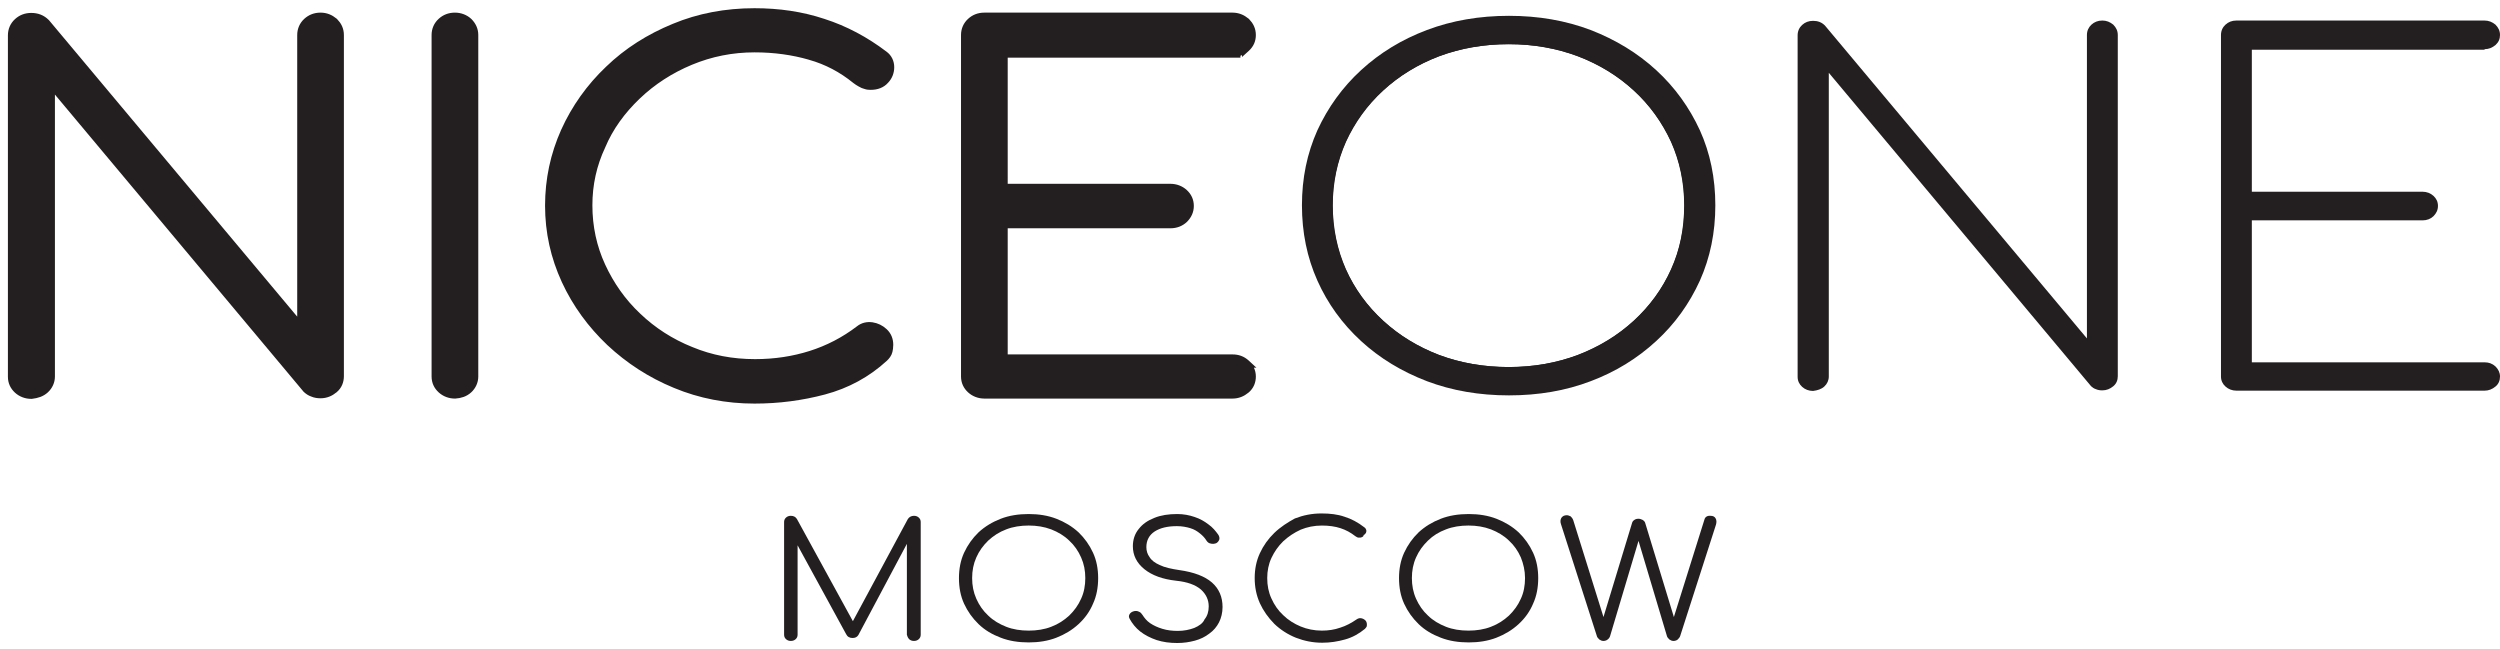
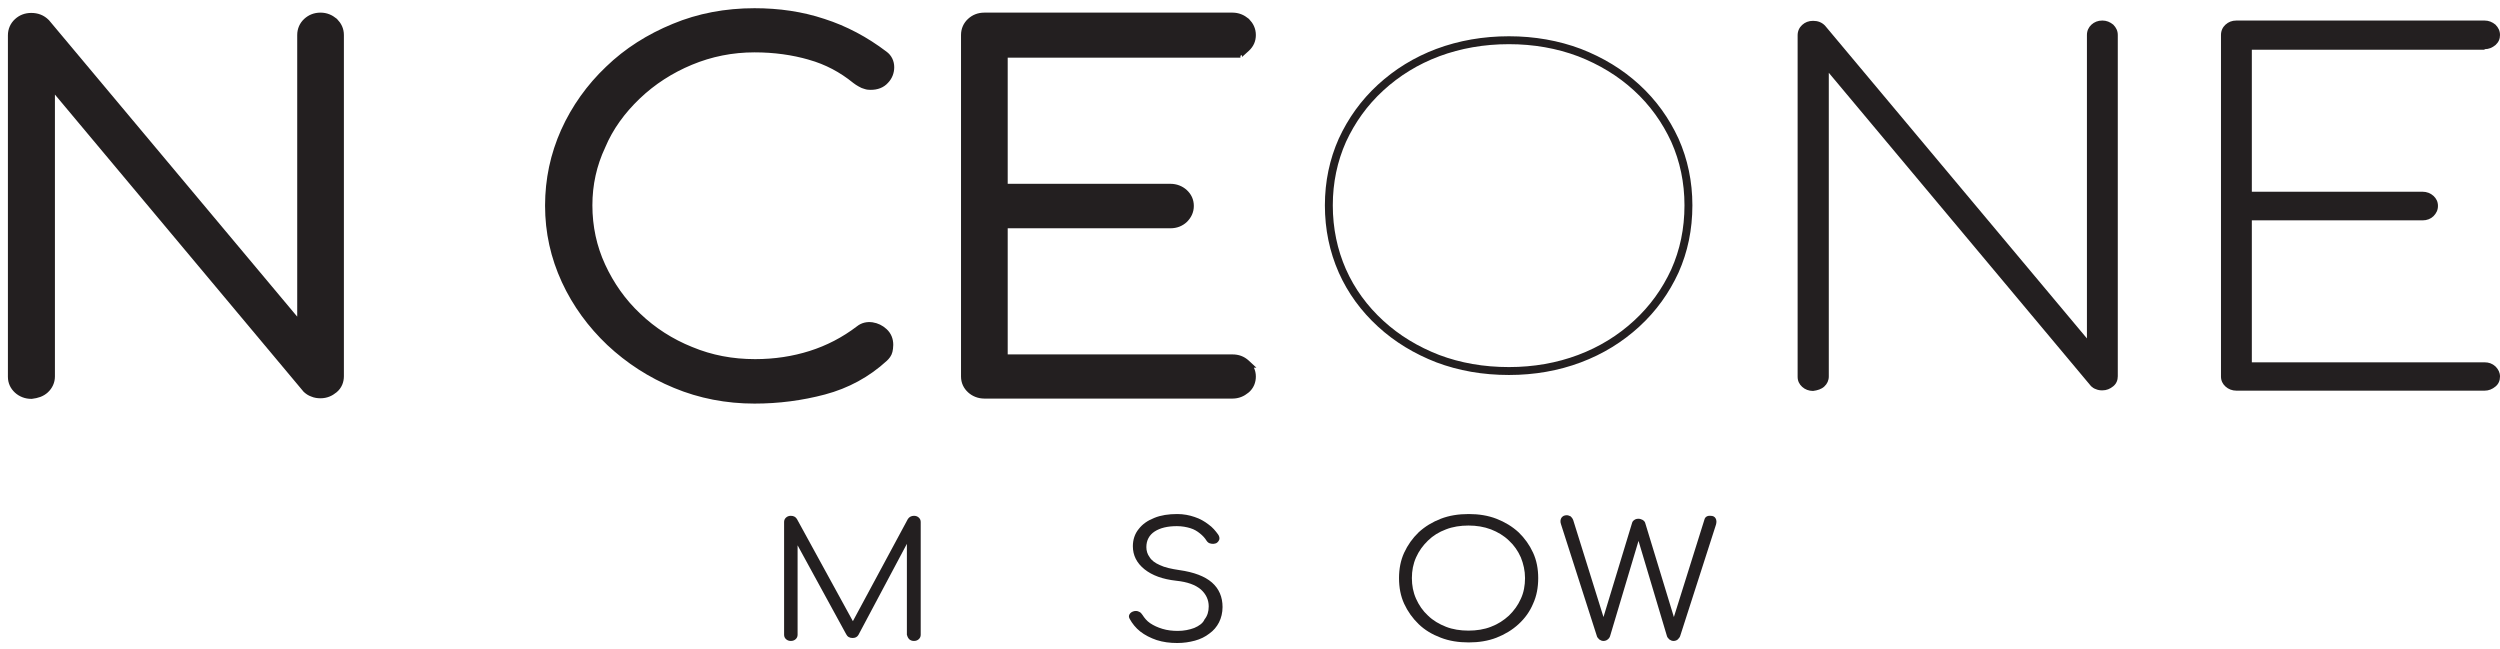
<svg xmlns="http://www.w3.org/2000/svg" width="158" height="41" viewBox="0 0 158 41" fill="none">
  <path d="M99.825 3.324L99.825 3.324L99.822 3.323C98.452 2.808 96.959 2.542 95.366 2.542C93.754 2.542 92.261 2.808 90.871 3.322L90.87 3.323C89.499 3.838 88.293 4.582 87.254 5.536C86.213 6.492 85.421 7.602 84.839 8.861L84.839 8.861L84.838 8.864C84.275 10.129 83.983 11.507 83.983 12.977C83.983 14.465 84.275 15.843 84.837 17.125L84.838 17.126C85.401 18.39 86.214 19.5 87.254 20.454C88.295 21.41 89.501 22.135 90.867 22.667L90.87 22.668C92.241 23.183 93.734 23.449 95.366 23.449C96.959 23.449 98.452 23.183 99.822 22.668C101.193 22.153 102.399 21.409 103.438 20.454C104.48 19.498 105.271 18.389 105.853 17.129L105.854 17.126C106.418 15.861 106.709 14.484 106.709 12.977C106.709 11.507 106.418 10.129 105.854 8.864L105.854 8.864L105.853 8.861C105.271 7.602 104.48 6.492 103.438 5.536C102.397 4.581 101.192 3.856 99.825 3.324Z" stroke="#231F20" stroke-width="0.5" />
  <path d="M3.221 23.794V5.288L19.357 24.57L19.367 24.583L19.379 24.594C19.471 24.678 19.599 24.776 19.764 24.83C19.927 24.902 20.104 24.921 20.259 24.921C20.59 24.921 20.868 24.802 21.109 24.602C21.38 24.379 21.484 24.078 21.484 23.776V2.212C21.484 1.874 21.348 1.608 21.129 1.384L21.119 1.375L21.109 1.367C20.868 1.168 20.59 1.048 20.259 1.048C19.913 1.048 19.629 1.165 19.399 1.375C19.165 1.59 19.034 1.881 19.034 2.212V20.7L2.919 1.455L2.912 1.447L2.904 1.44C2.649 1.182 2.339 1.067 1.975 1.067C1.629 1.067 1.345 1.183 1.115 1.394C0.881 1.609 0.75 1.9 0.75 2.231V23.813C0.75 24.15 0.886 24.42 1.115 24.631C1.347 24.844 1.652 24.958 1.975 24.958H1.99L2.006 24.956C2.335 24.916 2.618 24.831 2.855 24.613C3.087 24.399 3.221 24.11 3.221 23.794Z" fill="#231F20" stroke="#231F20" stroke-width="0.5" />
-   <path d="M29.621 1.384L29.621 1.384L29.611 1.375C29.38 1.163 29.075 1.048 28.752 1.048C28.405 1.048 28.121 1.165 27.892 1.375C27.657 1.59 27.526 1.881 27.526 2.212V23.794C27.526 24.131 27.662 24.402 27.892 24.613C28.123 24.825 28.428 24.94 28.752 24.94H28.76L28.768 24.939C29.089 24.918 29.374 24.831 29.611 24.613C29.843 24.399 29.977 24.11 29.977 23.794V2.212C29.977 1.874 29.84 1.608 29.621 1.384Z" fill="#231F20" stroke="#231F20" stroke-width="0.5" />
  <path d="M51.192 3.534L51.193 3.535C52.276 3.842 53.221 4.348 54.07 5.037L54.07 5.037L54.079 5.044L54.092 5.053C54.178 5.116 54.288 5.197 54.388 5.247C54.489 5.313 54.604 5.355 54.697 5.379C54.823 5.429 54.959 5.428 55.028 5.428C55.032 5.428 55.036 5.428 55.04 5.428C55.393 5.428 55.712 5.319 55.935 5.068C56.163 4.833 56.265 4.547 56.265 4.246C56.265 3.93 56.131 3.648 55.879 3.466C54.681 2.557 53.398 1.872 52.03 1.434C50.66 0.977 49.211 0.769 47.686 0.769C45.868 0.769 44.169 1.091 42.613 1.739C41.043 2.384 39.655 3.258 38.472 4.401C37.291 5.523 36.358 6.837 35.695 8.302L35.695 8.303C35.03 9.791 34.698 11.355 34.698 12.994C34.698 14.672 35.051 16.237 35.736 17.725C36.421 19.21 37.375 20.504 38.554 21.625L38.556 21.627C39.755 22.747 41.121 23.64 42.694 24.286C44.25 24.934 45.928 25.257 47.686 25.257C49.19 25.257 50.654 25.067 52.077 24.689C53.517 24.305 54.792 23.615 55.88 22.617C55.994 22.511 56.121 22.356 56.158 22.187C56.18 22.087 56.204 21.955 56.204 21.798C56.204 21.476 56.1 21.201 55.859 20.98C55.639 20.778 55.391 20.664 55.122 20.619L55.118 20.619C54.812 20.572 54.538 20.642 54.317 20.818C53.366 21.545 52.336 22.073 51.247 22.418C50.155 22.764 48.982 22.947 47.726 22.947C46.274 22.947 44.925 22.692 43.658 22.164L43.655 22.163C42.384 21.653 41.253 20.924 40.301 20.014L40.299 20.012C39.329 19.103 38.575 18.029 38.019 16.825C37.466 15.628 37.189 14.339 37.189 12.975C37.189 11.65 37.465 10.399 38.018 9.22L38.019 9.22L38.023 9.211C38.515 8.035 39.285 6.981 40.26 6.049C41.233 5.12 42.364 4.391 43.637 3.861C44.907 3.333 46.256 3.059 47.686 3.059C48.944 3.059 50.119 3.224 51.192 3.534Z" fill="#231F20" stroke="#231F20" stroke-width="0.5" />
  <path d="M73.974 11.867H63.437V3.395H77.895H78.145V3.334C78.37 3.29 78.567 3.186 78.745 3.039L78.745 3.04L78.755 3.031C79.011 2.796 79.12 2.524 79.12 2.212C79.12 1.874 78.984 1.608 78.764 1.384L78.755 1.375L78.745 1.367C78.504 1.168 78.226 1.048 77.895 1.048H62.212C61.865 1.048 61.581 1.165 61.352 1.375C61.117 1.59 60.986 1.881 60.986 2.212V23.794C60.986 24.131 61.122 24.402 61.352 24.613C61.583 24.825 61.888 24.94 62.212 24.94H77.895C78.226 24.94 78.504 24.82 78.745 24.621C79.016 24.397 79.12 24.097 79.12 23.794C79.12 23.471 78.982 23.207 78.764 22.985L78.765 22.985L78.755 22.976C78.501 22.742 78.215 22.649 77.895 22.649H63.437V14.177H73.974C74.321 14.177 74.605 14.06 74.834 13.85L74.834 13.85L74.844 13.841C75.063 13.617 75.2 13.351 75.2 13.013C75.2 12.675 75.064 12.405 74.834 12.194C74.603 11.982 74.298 11.867 73.974 11.867Z" fill="#231F20" stroke="#231F20" stroke-width="0.5" />
-   <path d="M104.671 4.432C103.493 3.35 102.111 2.511 100.527 1.895C98.942 1.298 97.236 1 95.367 1C93.498 1 91.771 1.298 90.186 1.895C88.601 2.492 87.22 3.332 86.021 4.432C84.843 5.514 83.929 6.783 83.258 8.237C82.608 9.692 82.283 11.259 82.283 12.975C82.283 14.691 82.608 16.277 83.258 17.732C83.909 19.187 84.823 20.455 86.021 21.556C87.2 22.638 88.581 23.477 90.186 24.093C91.771 24.69 93.498 24.988 95.367 24.988C97.236 24.988 98.962 24.69 100.527 24.093C102.111 23.496 103.472 22.657 104.671 21.556C105.849 20.474 106.764 19.206 107.434 17.732C108.084 16.277 108.409 14.691 108.409 12.975C108.409 11.259 108.084 9.674 107.434 8.237C106.764 6.783 105.849 5.514 104.671 4.432ZM105.606 17.023C105.057 18.254 104.265 19.336 103.249 20.269C102.233 21.201 101.055 21.91 99.714 22.433C98.373 22.936 96.91 23.197 95.346 23.197C93.762 23.197 92.299 22.936 90.938 22.433C89.597 21.929 88.418 21.201 87.403 20.269C86.387 19.336 85.615 18.254 85.046 17.023C84.498 15.792 84.213 14.449 84.213 12.975C84.213 11.539 84.498 10.196 85.046 8.965C85.595 7.734 86.387 6.652 87.403 5.719C88.418 4.787 89.597 4.078 90.938 3.555C92.278 3.052 93.741 2.791 95.346 2.791C96.91 2.791 98.373 3.052 99.714 3.555C101.055 4.059 102.233 4.787 103.249 5.719C104.265 6.652 105.037 7.734 105.606 8.965C106.154 10.196 106.439 11.539 106.439 12.975C106.439 14.43 106.174 15.773 105.606 17.023Z" fill="#231F20" />
  <path d="M115.296 24.428C115.479 24.261 115.58 24.037 115.58 23.794V4.6L132.158 24.41C132.239 24.484 132.341 24.559 132.463 24.596C132.585 24.652 132.727 24.671 132.869 24.671C133.133 24.671 133.357 24.578 133.56 24.41C133.763 24.242 133.844 24.018 133.844 23.776V2.212C133.844 1.951 133.743 1.746 133.56 1.559C133.357 1.392 133.133 1.298 132.869 1.298C132.585 1.298 132.361 1.392 132.178 1.559C131.996 1.727 131.894 1.951 131.894 2.212V21.388L115.337 1.615C115.134 1.41 114.89 1.317 114.585 1.317C114.301 1.317 114.077 1.41 113.894 1.578C113.711 1.746 113.61 1.97 113.61 2.231V23.813C113.61 24.074 113.711 24.279 113.894 24.447C114.077 24.615 114.321 24.708 114.585 24.708C114.869 24.671 115.113 24.596 115.296 24.428Z" fill="#231F20" />
  <path d="M157.025 3.108C157.289 3.108 157.512 3.014 157.715 2.847C157.919 2.66 158 2.455 158 2.212C158 1.951 157.898 1.746 157.715 1.559C157.512 1.392 157.289 1.298 157.025 1.298H141.341C141.056 1.298 140.833 1.392 140.65 1.559C140.467 1.727 140.366 1.951 140.366 2.212V23.794C140.366 24.055 140.467 24.261 140.65 24.428C140.833 24.596 141.077 24.69 141.341 24.69H157.025C157.289 24.69 157.512 24.596 157.715 24.428C157.919 24.261 158 24.037 158 23.794C158 23.552 157.898 23.346 157.715 23.16C157.512 22.974 157.289 22.899 157.025 22.899H142.316V13.927H153.104C153.388 13.927 153.612 13.833 153.794 13.665C153.977 13.479 154.079 13.274 154.079 13.013C154.079 12.752 153.977 12.546 153.794 12.378C153.612 12.21 153.368 12.117 153.104 12.117H142.316V3.145H157.025V3.108Z" fill="#231F20" />
  <path d="M57.458 40.396C57.539 40.47 57.64 40.508 57.762 40.508C57.884 40.508 57.986 40.47 58.067 40.396C58.148 40.321 58.189 40.228 58.189 40.116V32.99C58.189 32.878 58.148 32.785 58.067 32.711C57.986 32.636 57.884 32.599 57.762 32.599C57.6 32.599 57.458 32.673 57.376 32.804L53.902 39.258L50.367 32.804C50.286 32.673 50.164 32.599 49.981 32.599C49.859 32.599 49.758 32.636 49.677 32.711C49.595 32.785 49.555 32.878 49.555 32.99V40.116C49.555 40.228 49.595 40.321 49.677 40.396C49.758 40.47 49.859 40.508 49.981 40.508C50.103 40.508 50.205 40.47 50.286 40.396C50.367 40.321 50.408 40.228 50.408 40.116V34.464L53.476 40.079C53.557 40.246 53.699 40.321 53.882 40.321C54.044 40.321 54.166 40.265 54.248 40.135L57.315 34.371V40.116C57.336 40.209 57.376 40.302 57.458 40.396Z" fill="#231F20" />
-   <path d="M60.606 36.535C60.606 37.132 60.708 37.672 60.931 38.157C61.155 38.642 61.46 39.071 61.846 39.444C62.232 39.818 62.699 40.097 63.248 40.303C63.776 40.508 64.365 40.601 65.015 40.601C65.645 40.601 66.234 40.508 66.762 40.303C67.29 40.097 67.758 39.818 68.164 39.444C68.57 39.071 68.875 38.642 69.078 38.157C69.302 37.672 69.403 37.132 69.403 36.535C69.403 35.956 69.302 35.415 69.078 34.93C68.855 34.445 68.55 34.016 68.164 33.643C67.758 33.27 67.29 32.99 66.762 32.785C66.234 32.58 65.645 32.487 65.015 32.487C64.365 32.487 63.776 32.58 63.248 32.785C62.719 32.99 62.252 33.27 61.846 33.643C61.46 34.016 61.155 34.445 60.931 34.93C60.708 35.415 60.606 35.956 60.606 36.535ZM61.703 35.229C61.886 34.819 62.13 34.483 62.455 34.166C62.78 33.867 63.146 33.625 63.593 33.457C64.019 33.289 64.507 33.214 65.015 33.214C65.523 33.214 65.99 33.289 66.437 33.457C66.864 33.625 67.25 33.849 67.575 34.166C67.9 34.464 68.144 34.819 68.326 35.229C68.509 35.639 68.591 36.068 68.591 36.535C68.591 37.001 68.509 37.449 68.326 37.84C68.144 38.251 67.9 38.586 67.575 38.904C67.25 39.202 66.884 39.444 66.437 39.612C66.01 39.78 65.523 39.855 65.015 39.855C64.507 39.855 64.019 39.78 63.593 39.612C63.166 39.444 62.78 39.221 62.455 38.904C62.13 38.605 61.886 38.251 61.703 37.84C61.521 37.43 61.439 37.001 61.439 36.535C61.439 36.068 61.521 35.639 61.703 35.229Z" fill="#231F20" />
  <path d="M75.477 39.687C75.173 39.799 74.827 39.873 74.441 39.873C74.096 39.873 73.771 39.836 73.466 39.743C73.161 39.65 72.918 39.538 72.694 39.389C72.471 39.239 72.328 39.053 72.207 38.866C72.145 38.773 72.085 38.698 71.983 38.661C71.881 38.605 71.78 38.605 71.678 38.624C71.536 38.661 71.455 38.717 71.394 38.81C71.333 38.904 71.333 38.997 71.394 39.109C71.556 39.407 71.78 39.687 72.064 39.911C72.349 40.135 72.714 40.321 73.1 40.452C73.507 40.582 73.933 40.638 74.401 40.638C74.807 40.638 75.173 40.582 75.518 40.489C75.863 40.396 76.168 40.247 76.432 40.041C76.696 39.855 76.899 39.612 77.042 39.333C77.184 39.053 77.265 38.717 77.265 38.363C77.265 37.728 77.042 37.206 76.595 36.814C76.148 36.423 75.457 36.161 74.543 36.031C74.035 35.956 73.608 35.863 73.303 35.714C72.999 35.583 72.775 35.415 72.653 35.21C72.511 35.024 72.45 34.8 72.45 34.576C72.45 34.147 72.633 33.811 72.978 33.587C73.324 33.364 73.791 33.252 74.38 33.252C74.705 33.252 74.99 33.308 75.234 33.382C75.477 33.457 75.66 33.569 75.843 33.718C76.005 33.849 76.148 33.998 76.249 34.166C76.31 34.259 76.391 34.334 76.513 34.352C76.635 34.389 76.737 34.371 76.859 34.334C76.96 34.278 77.021 34.203 77.062 34.091C77.082 33.998 77.062 33.886 76.981 33.774C76.818 33.55 76.635 33.326 76.371 33.14C76.127 32.953 75.843 32.785 75.498 32.673C75.173 32.561 74.807 32.487 74.401 32.487C73.852 32.487 73.365 32.561 72.958 32.729C72.531 32.897 72.207 33.121 71.963 33.438C71.719 33.737 71.597 34.11 71.597 34.52C71.597 35.098 71.841 35.583 72.328 35.975C72.816 36.367 73.486 36.609 74.34 36.703C75.051 36.777 75.558 36.964 75.904 37.262C76.229 37.56 76.391 37.915 76.391 38.325C76.391 38.642 76.31 38.922 76.127 39.146C76.026 39.389 75.782 39.556 75.477 39.687Z" fill="#231F20" />
-   <path d="M80.536 33.681C80.15 34.054 79.845 34.483 79.622 34.968C79.398 35.453 79.297 35.975 79.297 36.535C79.297 37.094 79.398 37.617 79.622 38.12C79.845 38.605 80.15 39.034 80.536 39.426C80.922 39.799 81.389 40.098 81.897 40.303C82.425 40.508 82.974 40.62 83.563 40.62C84.071 40.62 84.538 40.545 85.006 40.415C85.473 40.284 85.879 40.06 86.265 39.743C86.306 39.687 86.346 39.65 86.367 39.613C86.387 39.575 86.387 39.519 86.387 39.463C86.387 39.351 86.346 39.258 86.285 39.202C86.204 39.128 86.123 39.09 86.021 39.072C85.92 39.053 85.818 39.09 85.737 39.146C85.412 39.37 85.067 39.557 84.701 39.669C84.335 39.799 83.949 39.855 83.543 39.855C83.055 39.855 82.608 39.762 82.202 39.594C81.796 39.426 81.41 39.184 81.105 38.885C80.78 38.587 80.536 38.232 80.353 37.822C80.171 37.43 80.089 37.001 80.089 36.535C80.089 36.087 80.171 35.658 80.353 35.266C80.536 34.875 80.78 34.52 81.105 34.203C81.43 33.905 81.796 33.662 82.202 33.476C82.608 33.308 83.055 33.215 83.543 33.215C83.99 33.215 84.376 33.27 84.721 33.382C85.067 33.494 85.371 33.662 85.656 33.886C85.737 33.942 85.798 33.979 85.879 33.979C85.96 33.979 86.021 33.979 86.082 33.942C86.143 33.923 86.184 33.867 86.184 33.811C86.245 33.793 86.285 33.737 86.326 33.681C86.346 33.625 86.367 33.569 86.346 33.494C86.326 33.438 86.306 33.382 86.225 33.326C85.818 33.009 85.392 32.785 84.965 32.655C84.538 32.506 84.051 32.45 83.522 32.45C82.913 32.45 82.365 32.562 81.836 32.767C81.389 33.009 80.922 33.308 80.536 33.681Z" fill="#231F20" />
  <path d="M94.574 32.785C94.046 32.58 93.457 32.487 92.827 32.487C92.177 32.487 91.588 32.58 91.059 32.785C90.531 32.99 90.064 33.27 89.658 33.643C89.272 34.016 88.967 34.445 88.743 34.93C88.52 35.415 88.418 35.956 88.418 36.535C88.418 37.132 88.52 37.672 88.743 38.157C88.967 38.642 89.272 39.071 89.658 39.444C90.044 39.818 90.511 40.097 91.059 40.303C91.588 40.508 92.177 40.601 92.827 40.601C93.457 40.601 94.046 40.508 94.574 40.303C95.102 40.097 95.57 39.818 95.976 39.444C96.382 39.071 96.687 38.642 96.89 38.157C97.114 37.672 97.215 37.132 97.215 36.535C97.215 35.956 97.114 35.415 96.89 34.93C96.667 34.445 96.362 34.016 95.976 33.643C95.57 33.27 95.102 32.99 94.574 32.785ZM96.382 36.535C96.382 37.001 96.301 37.449 96.118 37.84C95.935 38.251 95.692 38.586 95.367 38.904C95.041 39.202 94.676 39.444 94.229 39.612C93.802 39.78 93.315 39.855 92.807 39.855C92.299 39.855 91.811 39.78 91.385 39.612C90.958 39.444 90.572 39.221 90.247 38.904C89.922 38.605 89.678 38.251 89.495 37.84C89.312 37.43 89.231 37.001 89.231 36.535C89.231 36.068 89.312 35.639 89.495 35.229C89.678 34.819 89.922 34.483 90.247 34.166C90.572 33.849 90.938 33.625 91.385 33.457C91.811 33.289 92.299 33.214 92.807 33.214C93.315 33.214 93.782 33.289 94.229 33.457C94.655 33.625 95.041 33.849 95.367 34.166C95.692 34.464 95.935 34.819 96.118 35.229C96.281 35.639 96.382 36.068 96.382 36.535Z" fill="#231F20" />
  <path d="M107.719 32.841L105.789 38.997L103.981 33.065C103.96 32.972 103.899 32.916 103.818 32.86C103.737 32.823 103.656 32.785 103.554 32.785C103.452 32.785 103.371 32.804 103.29 32.86C103.209 32.916 103.168 32.972 103.148 33.047L101.34 38.997L99.43 32.879C99.389 32.767 99.328 32.692 99.267 32.636C99.186 32.599 99.105 32.562 99.024 32.562C98.861 32.562 98.76 32.617 98.678 32.729C98.617 32.841 98.597 32.972 98.658 33.14L100.913 40.172C100.933 40.265 100.994 40.34 101.075 40.415C101.157 40.471 101.238 40.508 101.34 40.508C101.441 40.508 101.543 40.471 101.604 40.415C101.685 40.359 101.746 40.265 101.766 40.172L103.554 34.184L105.342 40.172C105.362 40.265 105.423 40.34 105.504 40.415C105.586 40.471 105.667 40.508 105.768 40.508C105.87 40.508 105.972 40.471 106.033 40.415C106.093 40.359 106.175 40.265 106.195 40.172L108.45 33.158C108.491 33.009 108.491 32.879 108.43 32.767C108.369 32.655 108.267 32.599 108.105 32.599C107.902 32.58 107.759 32.673 107.719 32.841Z" fill="#231F20" />
</svg>